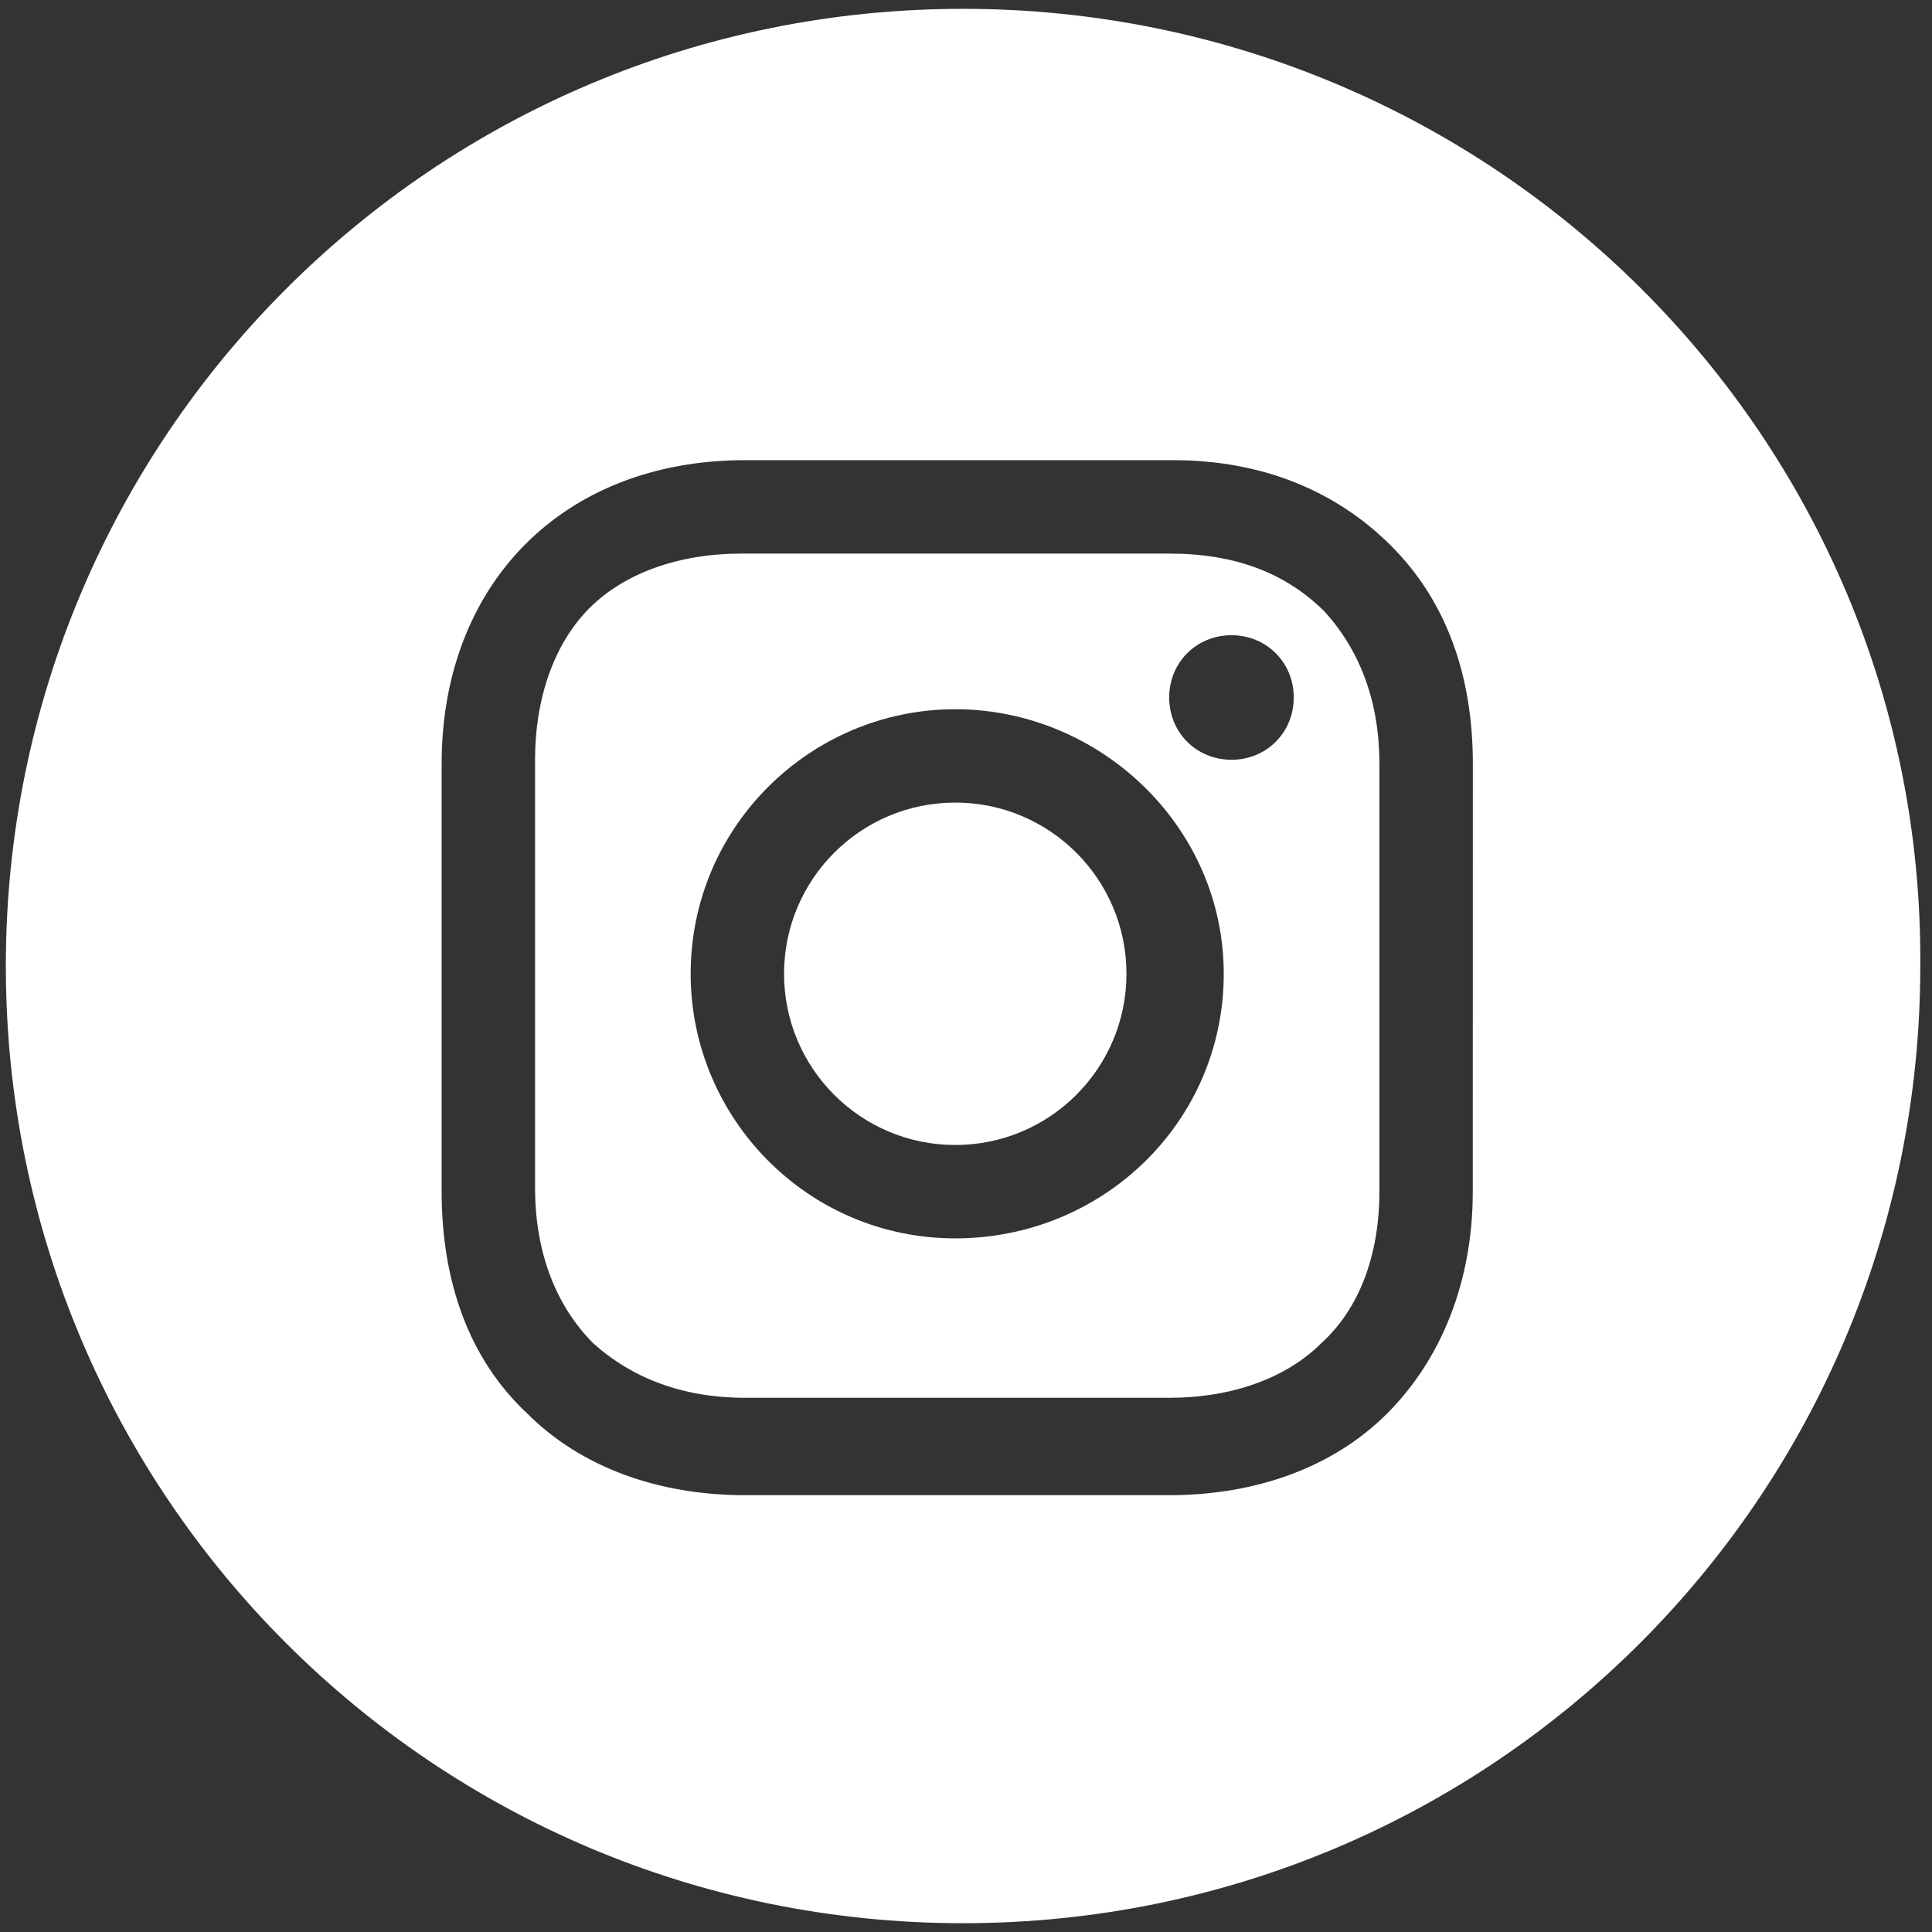
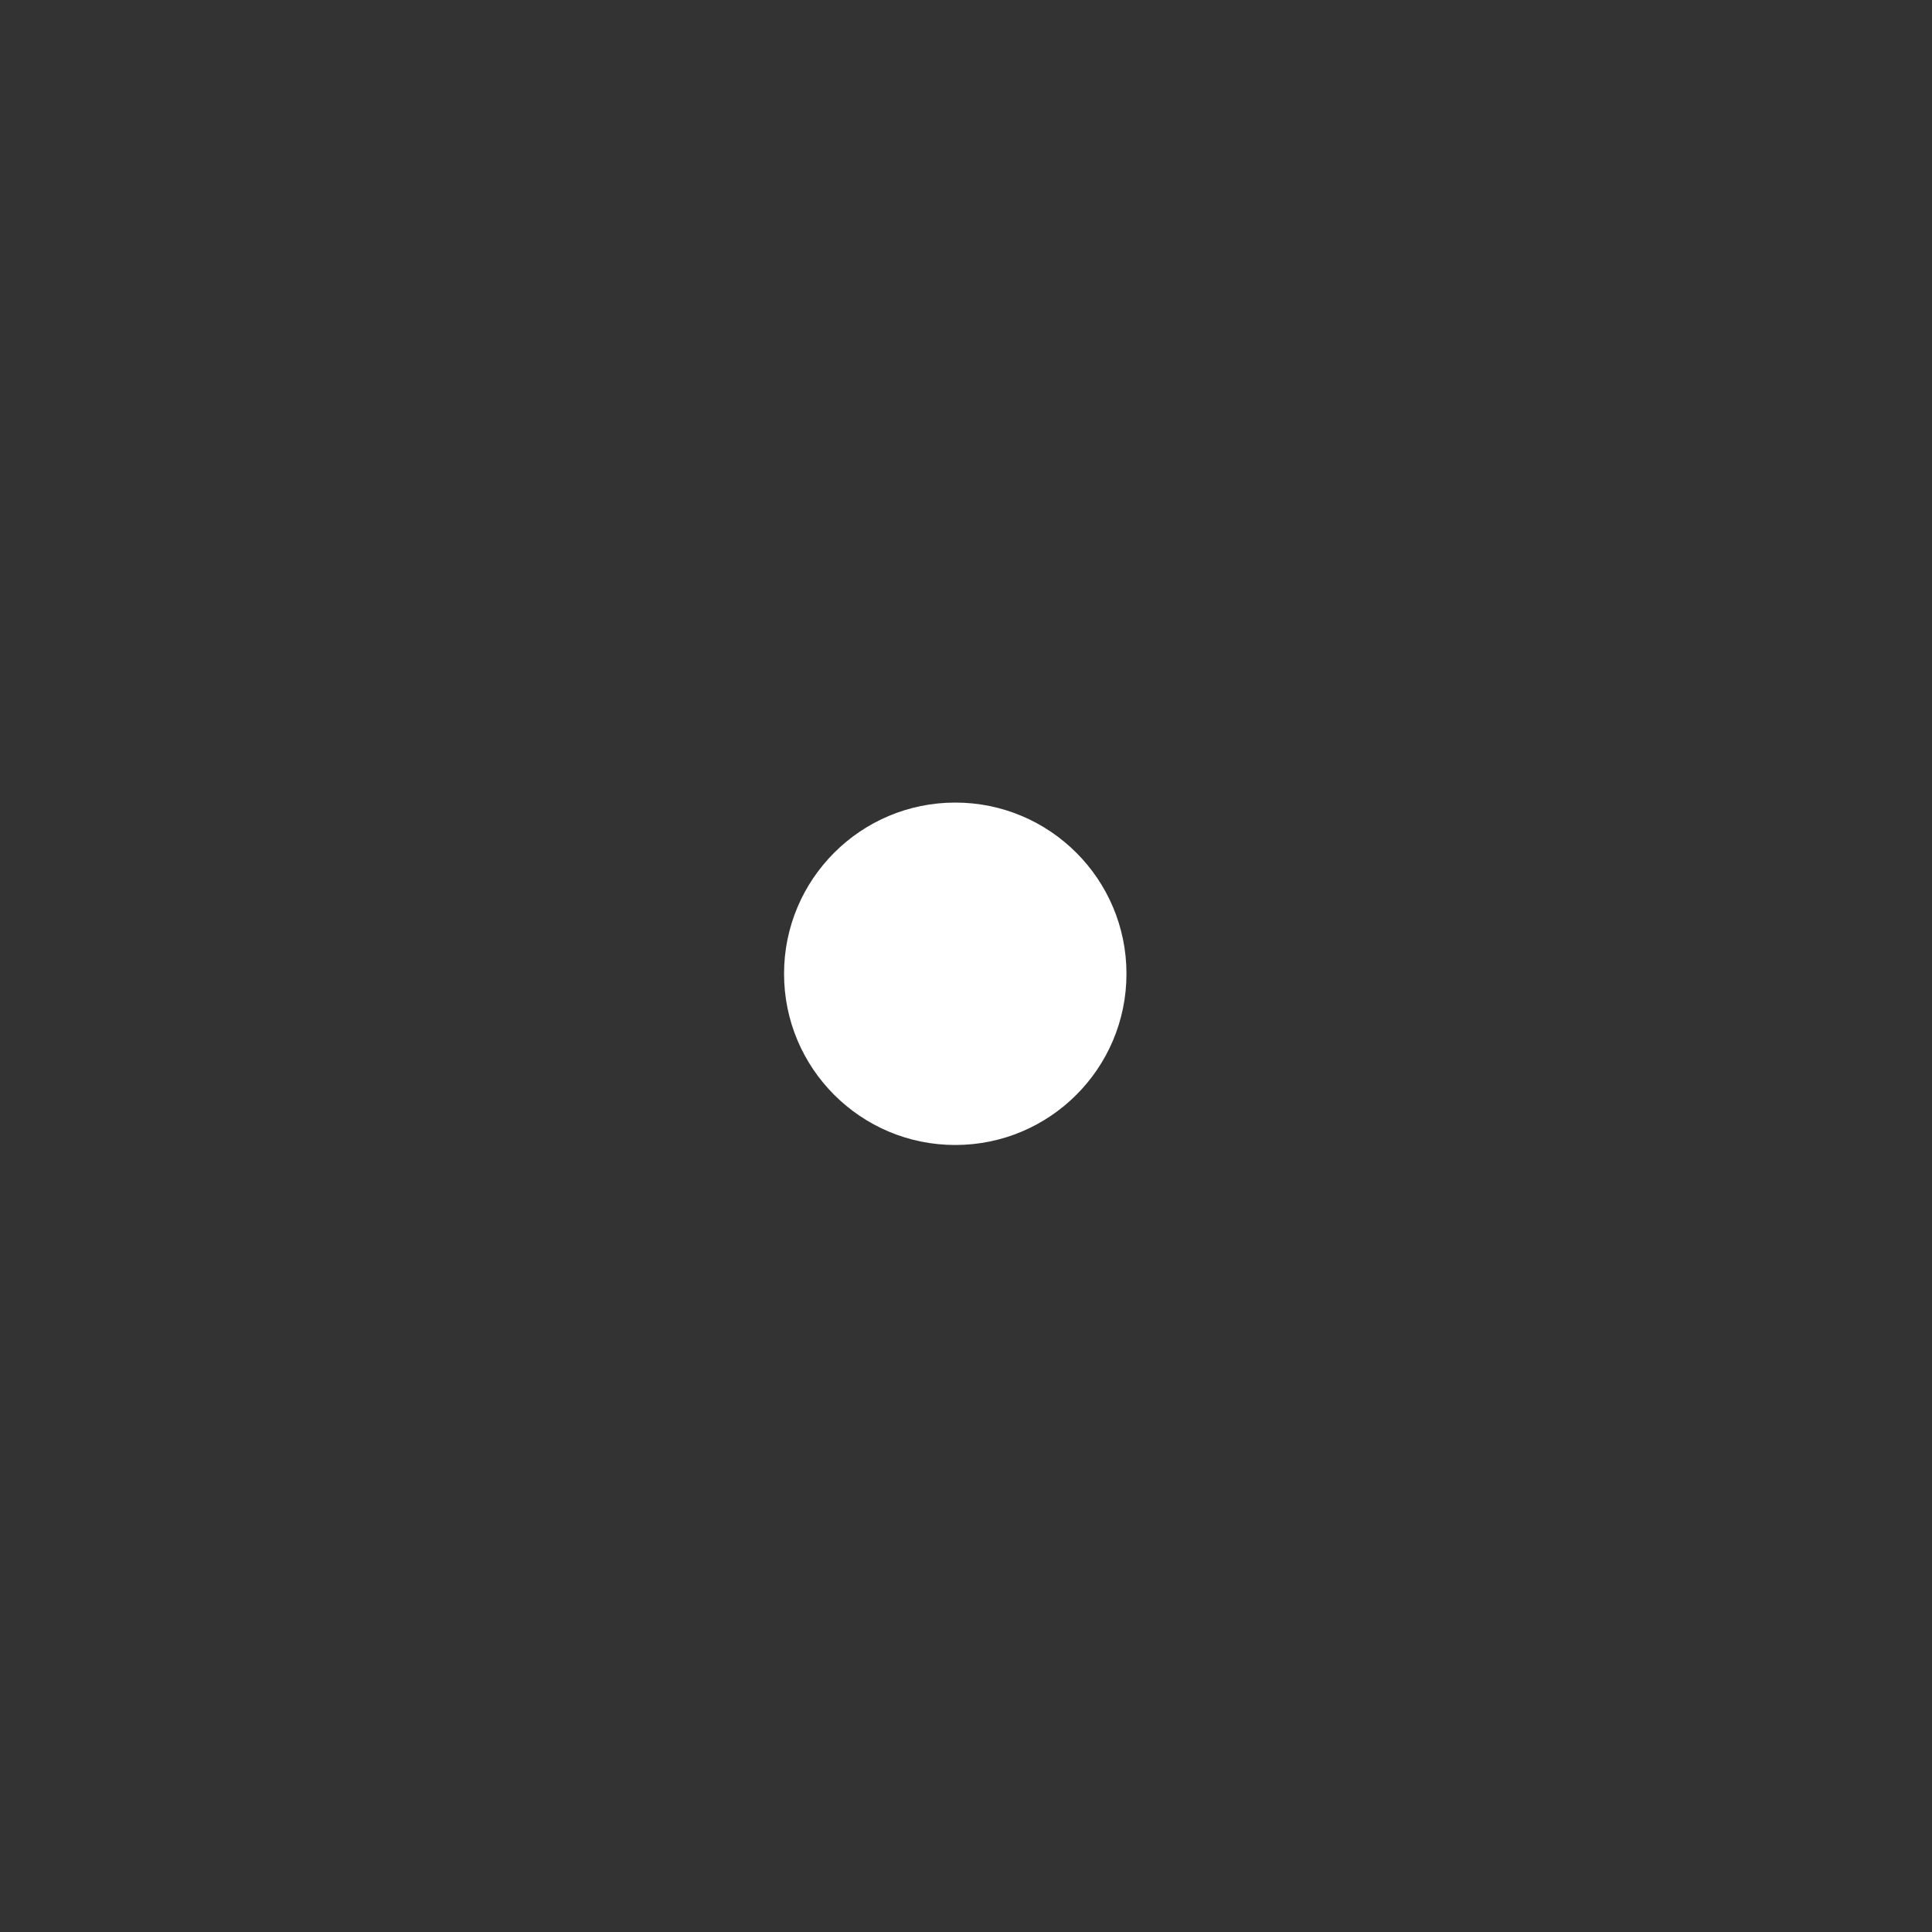
<svg xmlns="http://www.w3.org/2000/svg" version="1.1" id="Layer_1" x="0px" y="0px" width="49.652px" height="49.652px" viewBox="0 0 49.652 49.652" enable-background="new 0 0 49.652 49.652" xml:space="preserve">
  <rect x="0" y="0" width="49.652" height="49.652" fill="#333333" stroke="none" />
  <g>
    <circle fill="#FFFFFF" cx="24.55" cy="25.026" r="4.4" />
-     <path fill="#FFFFFF" d="M30.05,14.227h-11c-1.6,0-3,0.5-3.899,1.399c-0.9,0.9-1.4,2.3-1.4,3.9v11c0,1.6,0.5,3,1.5,4   c1,0.897,2.3,1.397,3.9,1.397H30.05c1.601,0,3-0.5,3.9-1.397c1-0.9,1.5-2.301,1.5-3.901v-11c0-1.6-0.5-2.899-1.4-3.899   C33.05,14.727,31.749,14.227,30.05,14.227z M24.55,31.826c-3.8,0-6.8-3.1-6.8-6.799c0-3.8,3.101-6.8,6.8-6.8s6.9,3,6.9,6.8   C31.45,28.826,28.35,31.826,24.55,31.826z M31.649,19.526c-0.9,0-1.601-0.7-1.601-1.601c0-0.899,0.699-1.6,1.601-1.6   c0.9,0,1.6,0.7,1.6,1.6C33.249,18.826,32.55,19.526,31.649,19.526z" />
-     <path fill="#FFFFFF" d="M24.75,0.227c-13.6,0-24.6,11-24.6,24.599c0,13.6,11,24.6,24.6,24.6c13.601,0,24.601-11,24.601-24.6   C49.45,11.227,38.35,0.227,24.75,0.227z M37.85,30.626c0,2.299-0.801,4.299-2.2,5.7c-1.4,1.401-3.4,2.1-5.601,2.1H19.15   c-2.2,0-4.2-0.698-5.601-2.1c-1.5-1.4-2.199-3.4-2.199-5.7v-11c0-4.6,3.1-7.8,7.8-7.8h11c2.301,0,4.2,0.8,5.6,2.2   c1.4,1.399,2.102,3.3,2.102,5.6L37.85,30.626L37.85,30.626z" />
  </g>
</svg>